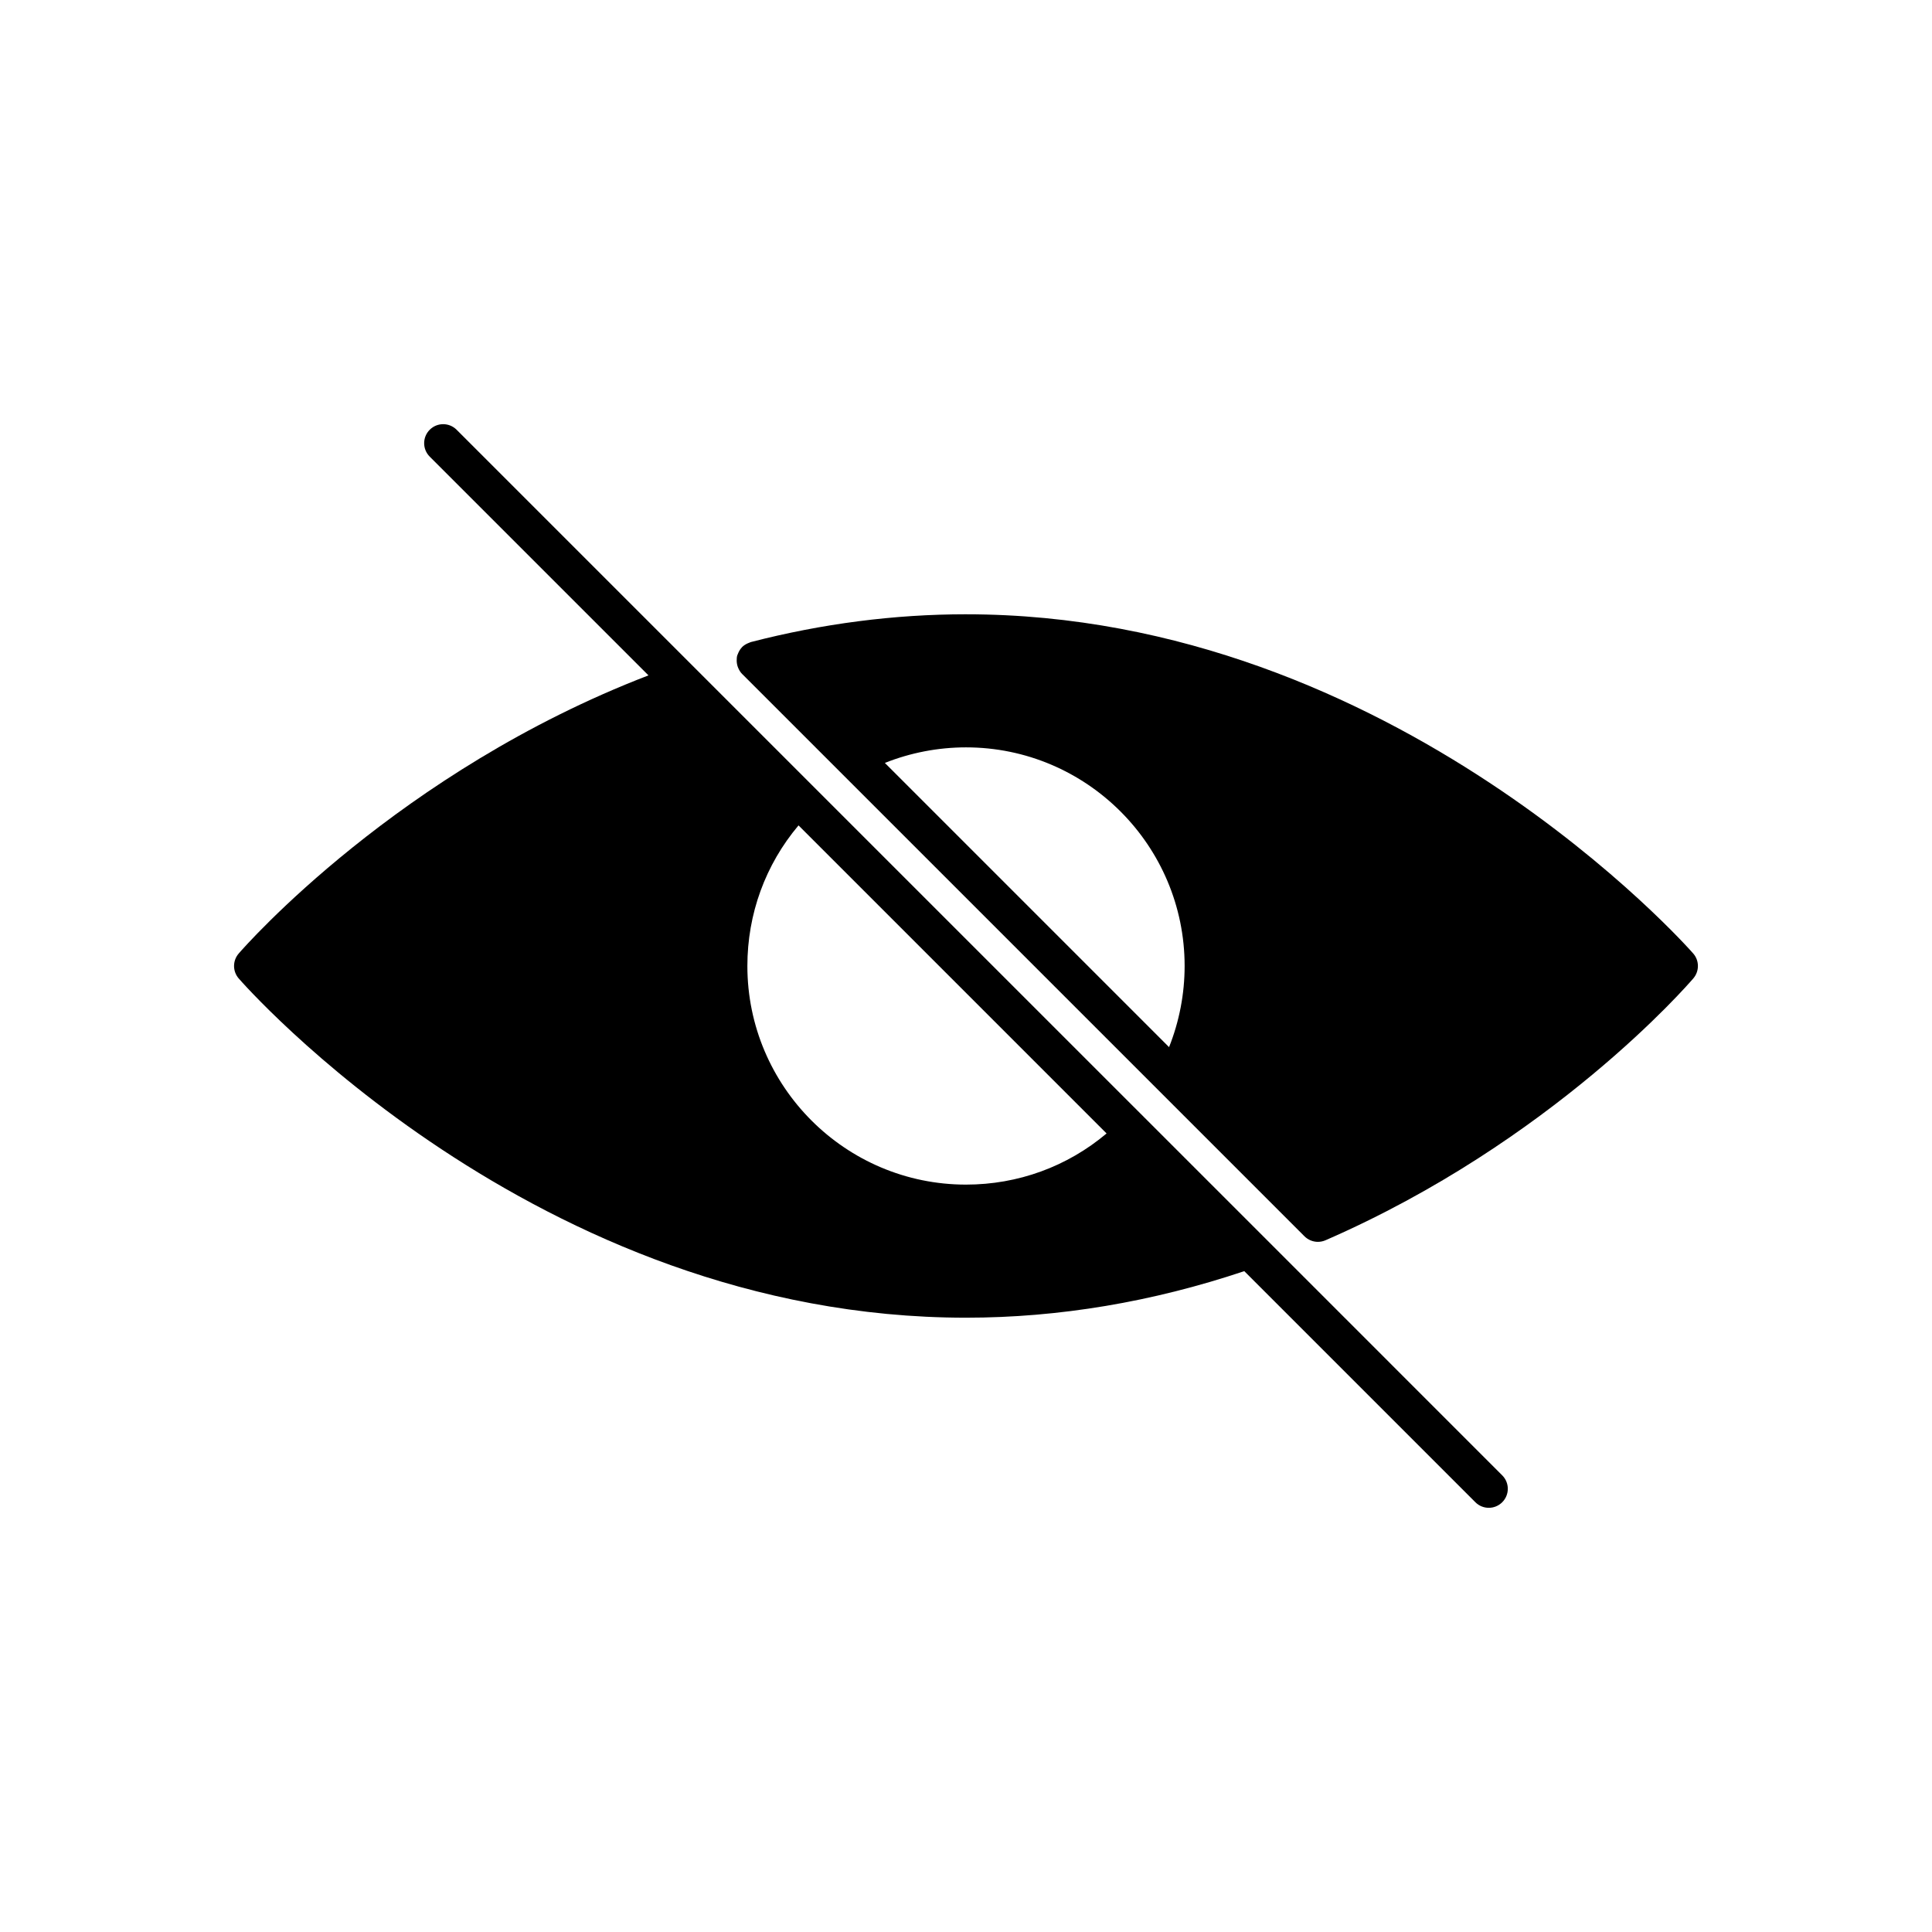
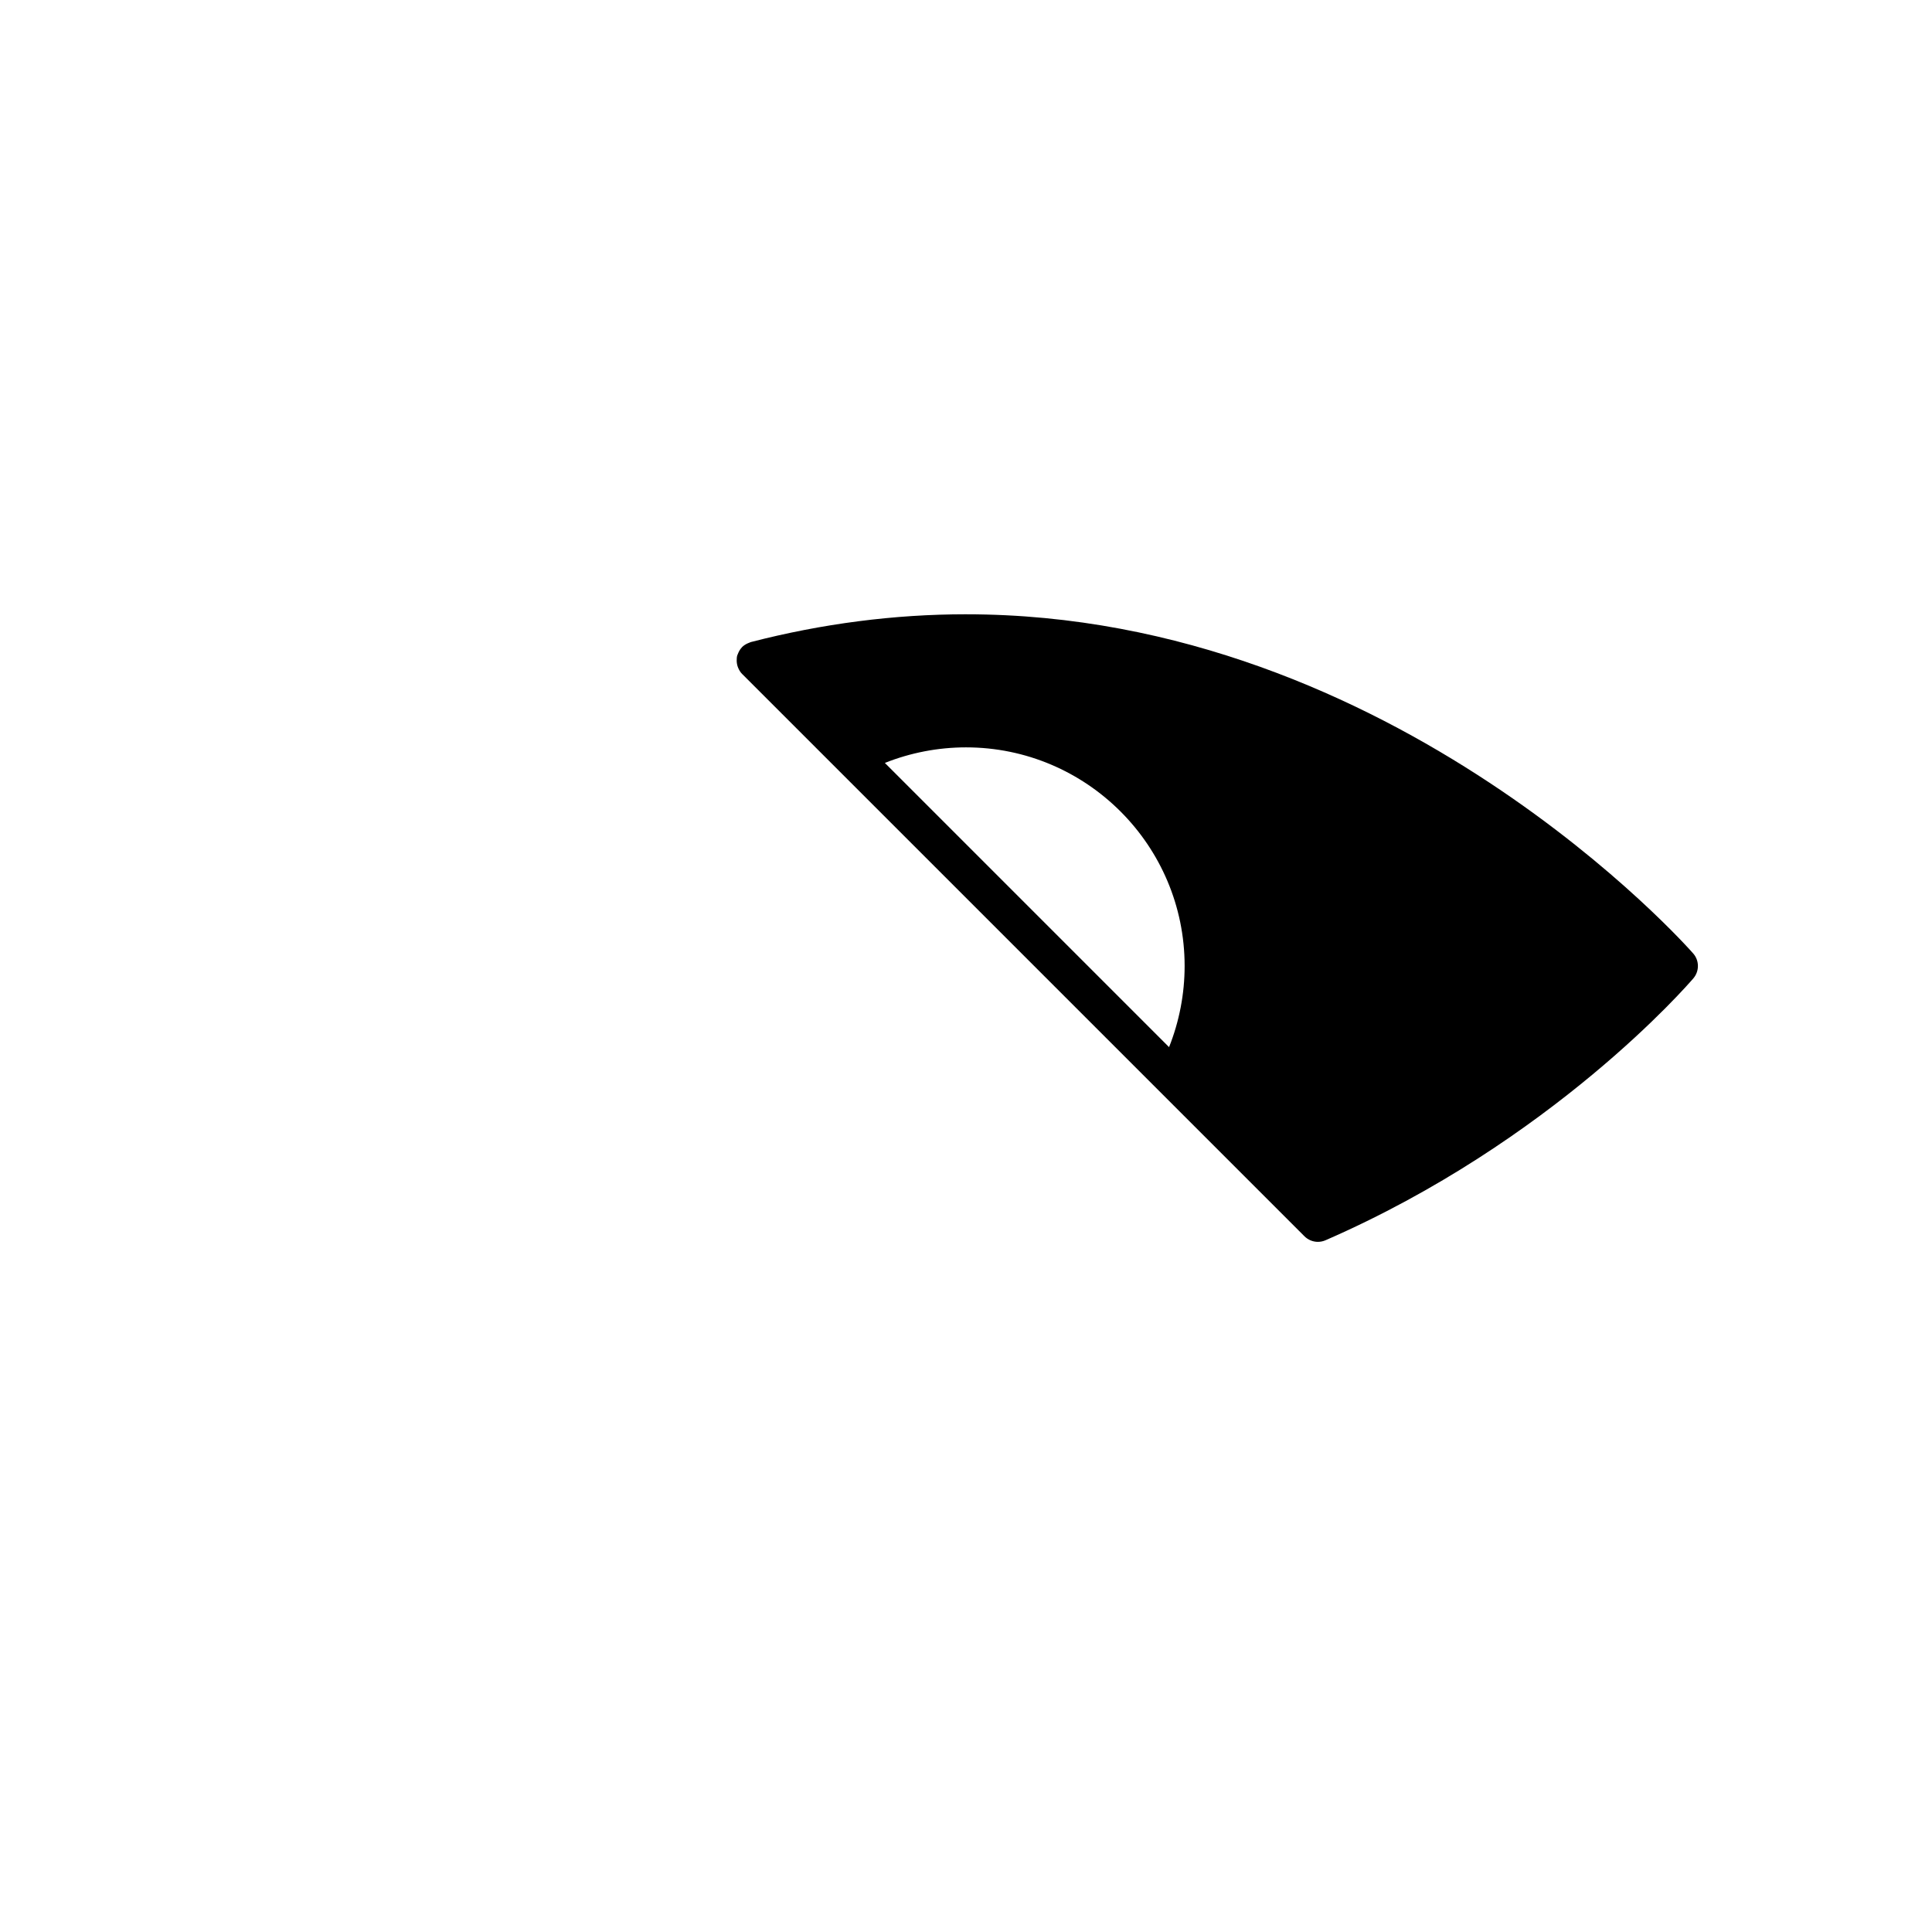
<svg xmlns="http://www.w3.org/2000/svg" fill="#000000" width="800px" height="800px" version="1.1" viewBox="144 144 512 512">
  <g>
    <path d="m400 306.79c-18.953 0-38.141 2.481-57.031 7.367-0.141 0.035-0.258 0.113-0.395 0.16-0.148 0.051-0.297 0.113-0.438 0.18-0.523 0.242-1.027 0.539-1.457 0.969-0.004 0.004-0.008 0.004-0.012 0.008-0.016 0.016-0.02 0.039-0.035 0.055-0.41 0.422-0.703 0.906-0.938 1.41-0.062 0.137-0.125 0.277-0.176 0.422-0.043 0.121-0.117 0.23-0.148 0.355-0.117 0.422-0.133 0.848-0.133 1.273 0 0.02-0.008 0.043-0.008 0.062 0.012 0.566 0.098 1.129 0.289 1.668 0.051 0.137 0.105 0.27 0.164 0.402 0.242 0.531 0.547 1.043 0.984 1.48l25.637 25.633 123.39 123.39c0.965 0.965 2.254 1.477 3.562 1.477 0.68 0 1.363-0.137 2.012-0.418 60.02-26.16 95.988-67.656 97.488-69.406 1.617-1.895 1.613-4.688-0.016-6.574-0.777-0.895-79.047-89.91-192.74-89.91zm53.812 114.71-75.312-75.316c6.809-2.711 14.125-4.125 21.5-4.125 31.945 0 57.938 25.992 57.938 57.938 0 7.379-1.414 14.695-4.125 21.504z" />
-     <path d="m478.68 471.55-119.66-119.65-94.012-94.012c-1.969-1.969-5.156-1.969-7.125 0s-1.969 5.156 0 7.125l57.969 57.969c-66.219 25.453-106.85 71.691-108.6 73.719-1.629 1.891-1.633 4.684-0.012 6.574 0.773 0.898 78.406 89.926 192.76 89.926 24.629 0 49.422-4.18 73.746-12.336l61.238 61.238c0.984 0.988 2.273 1.48 3.562 1.48s2.578-0.492 3.562-1.477c1.969-1.969 1.969-5.156 0-7.125zm-41.426-27.172c-10.418 8.777-23.465 13.555-37.254 13.555-31.945 0-57.938-25.992-57.938-57.938 0-13.789 4.777-26.84 13.555-37.258z" />
  </g>
</svg>